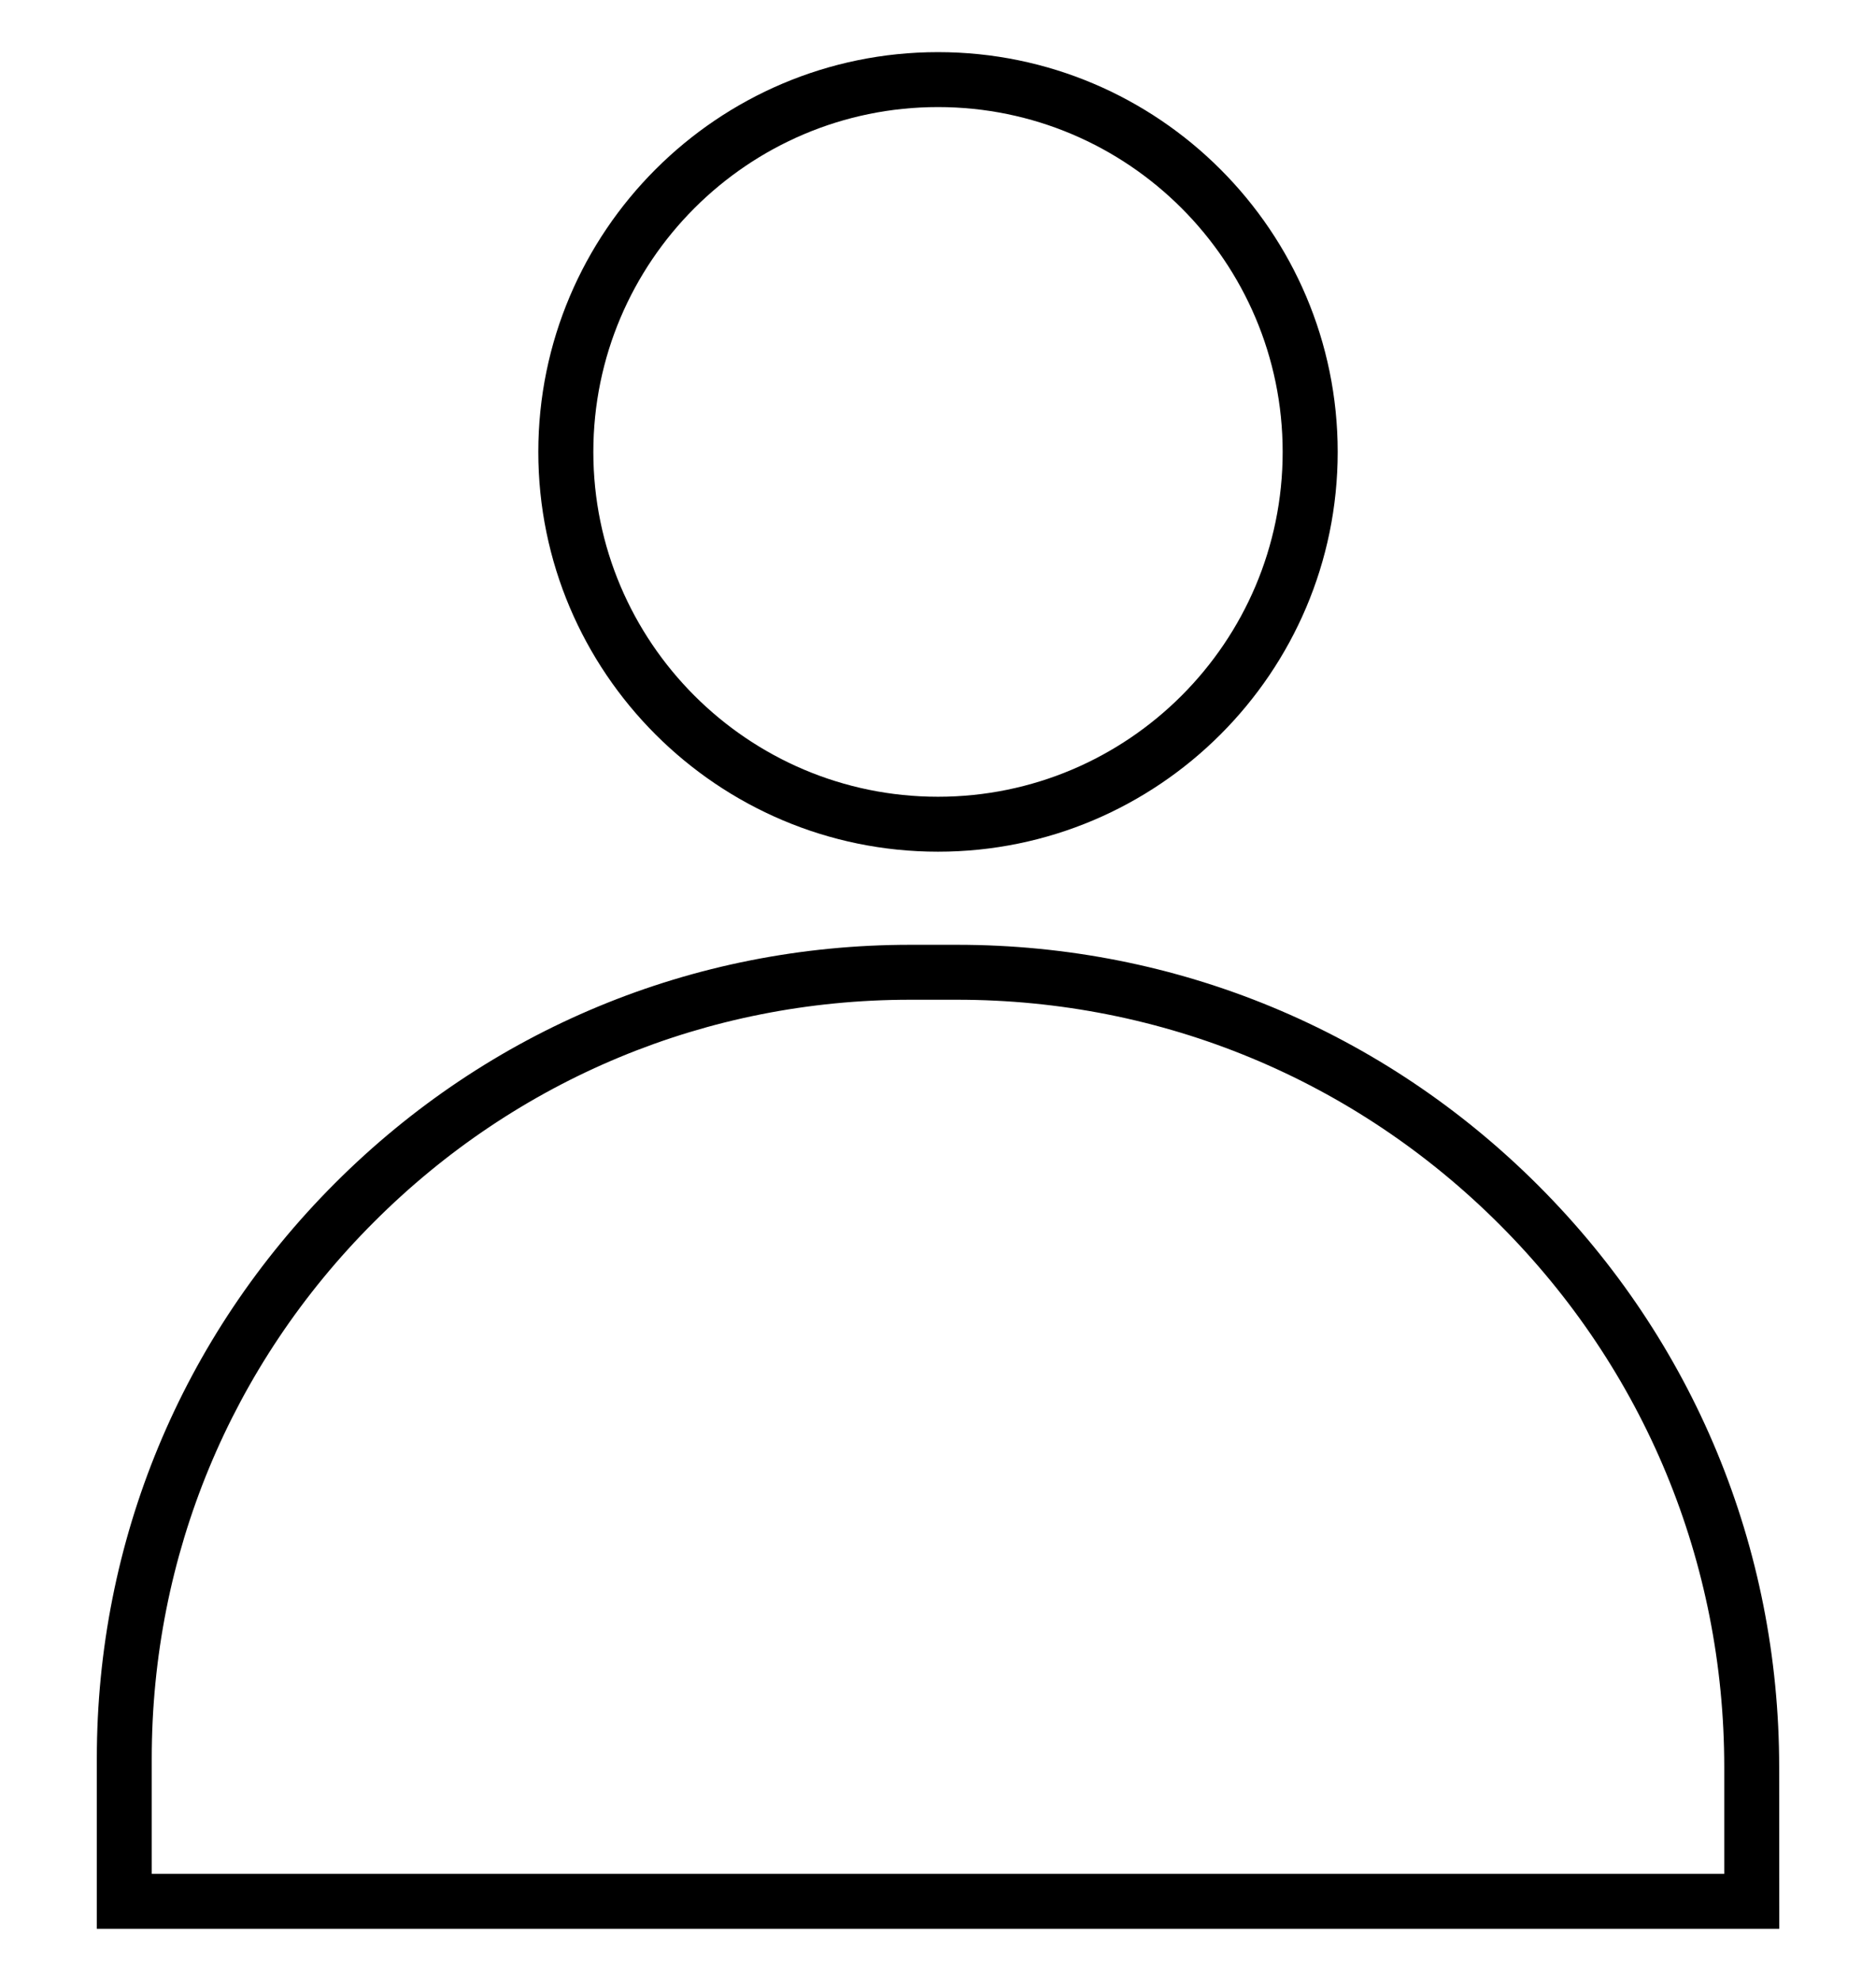
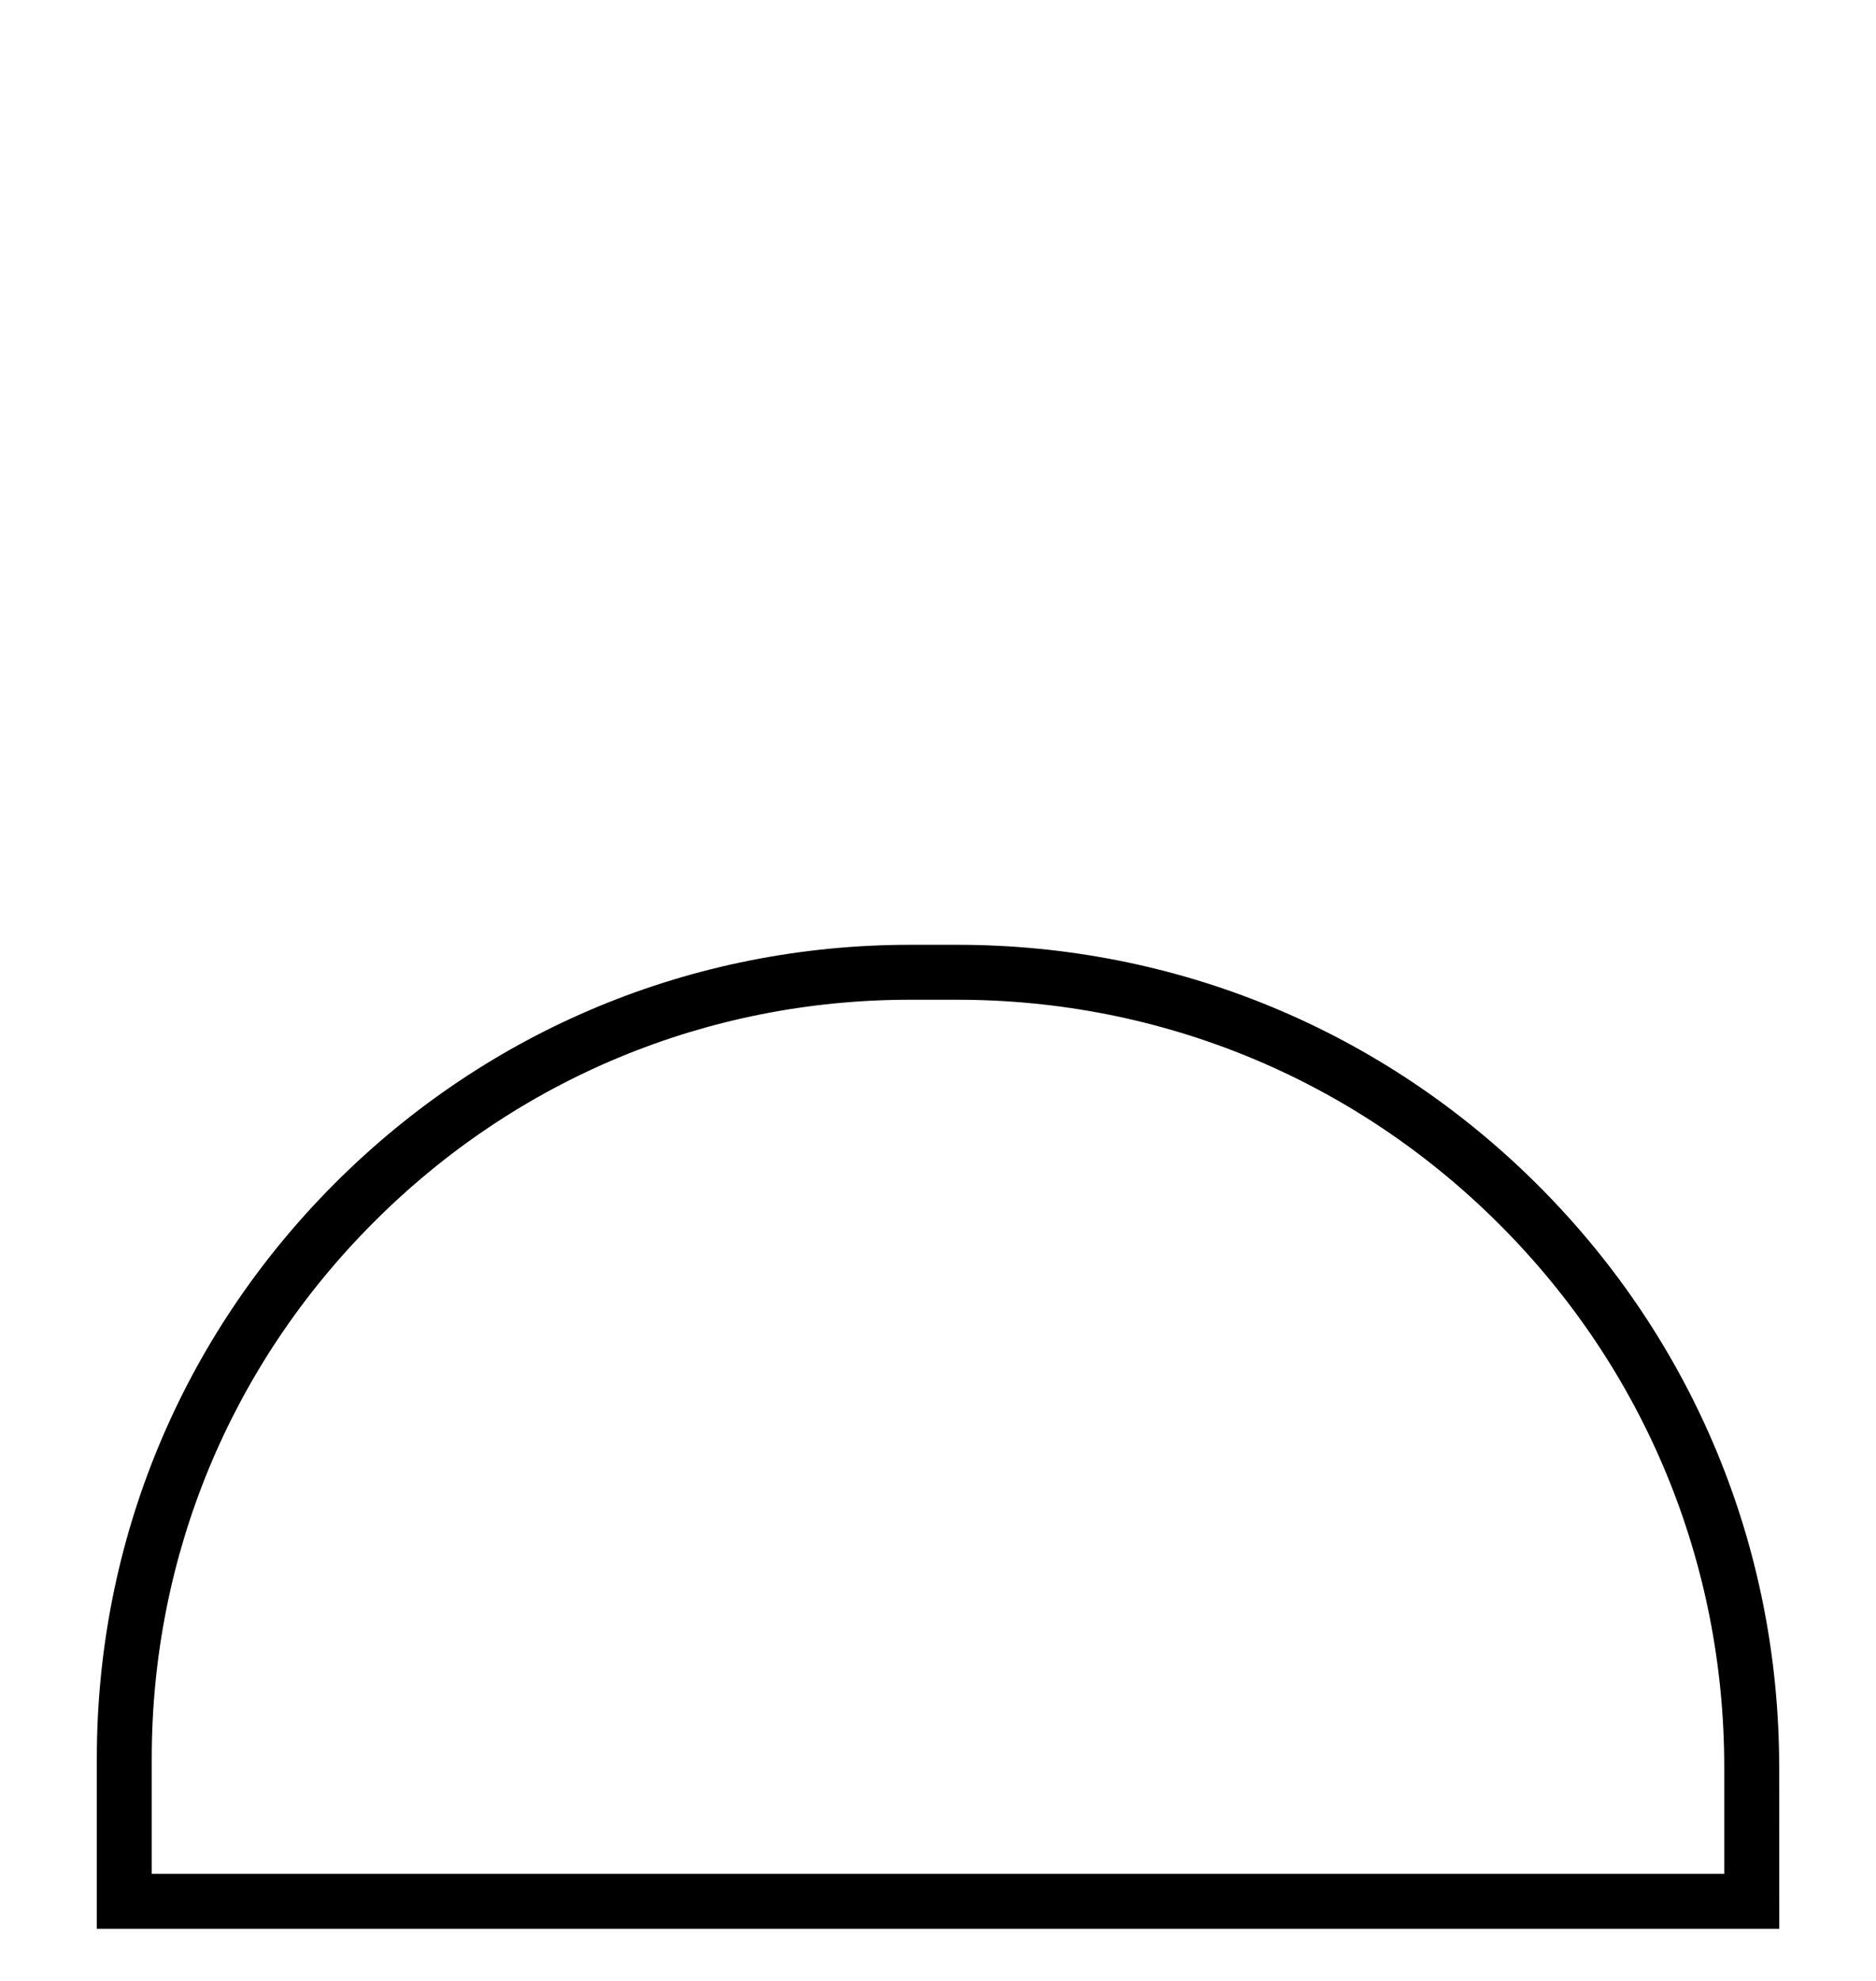
<svg xmlns="http://www.w3.org/2000/svg" width="18" height="19" viewBox="0 0 18 19" fill="none">
-   <path d="M9 8.169C6.886 8.169 5.165 6.449 5.165 4.335C5.165 2.22 6.886 0.5 9 0.5C11.114 0.5 12.835 2.22 12.835 4.335C12.835 6.449 11.114 8.169 9 8.169ZM9 1.027C7.176 1.027 5.693 2.511 5.693 4.335C5.693 6.158 7.176 7.642 9 7.642C10.824 7.642 12.307 6.158 12.307 4.335C12.307 2.511 10.824 1.027 9 1.027Z" fill="black" />
  <path d="M17.072 18.5H0.929V16.866C0.929 14.782 1.741 12.822 3.215 11.348C4.689 9.874 6.648 9.062 8.733 9.062H9.183C11.29 9.062 13.271 9.882 14.761 11.372C16.251 12.862 17.071 14.843 17.071 16.95L17.072 18.5ZM1.456 17.973H16.544V16.95C16.544 14.984 15.778 13.135 14.388 11.745C12.998 10.355 11.149 9.589 9.183 9.589H8.733C6.789 9.589 4.962 10.346 3.588 11.721C2.213 13.095 1.456 14.923 1.456 16.866L1.456 17.973Z" fill="black" />
</svg>